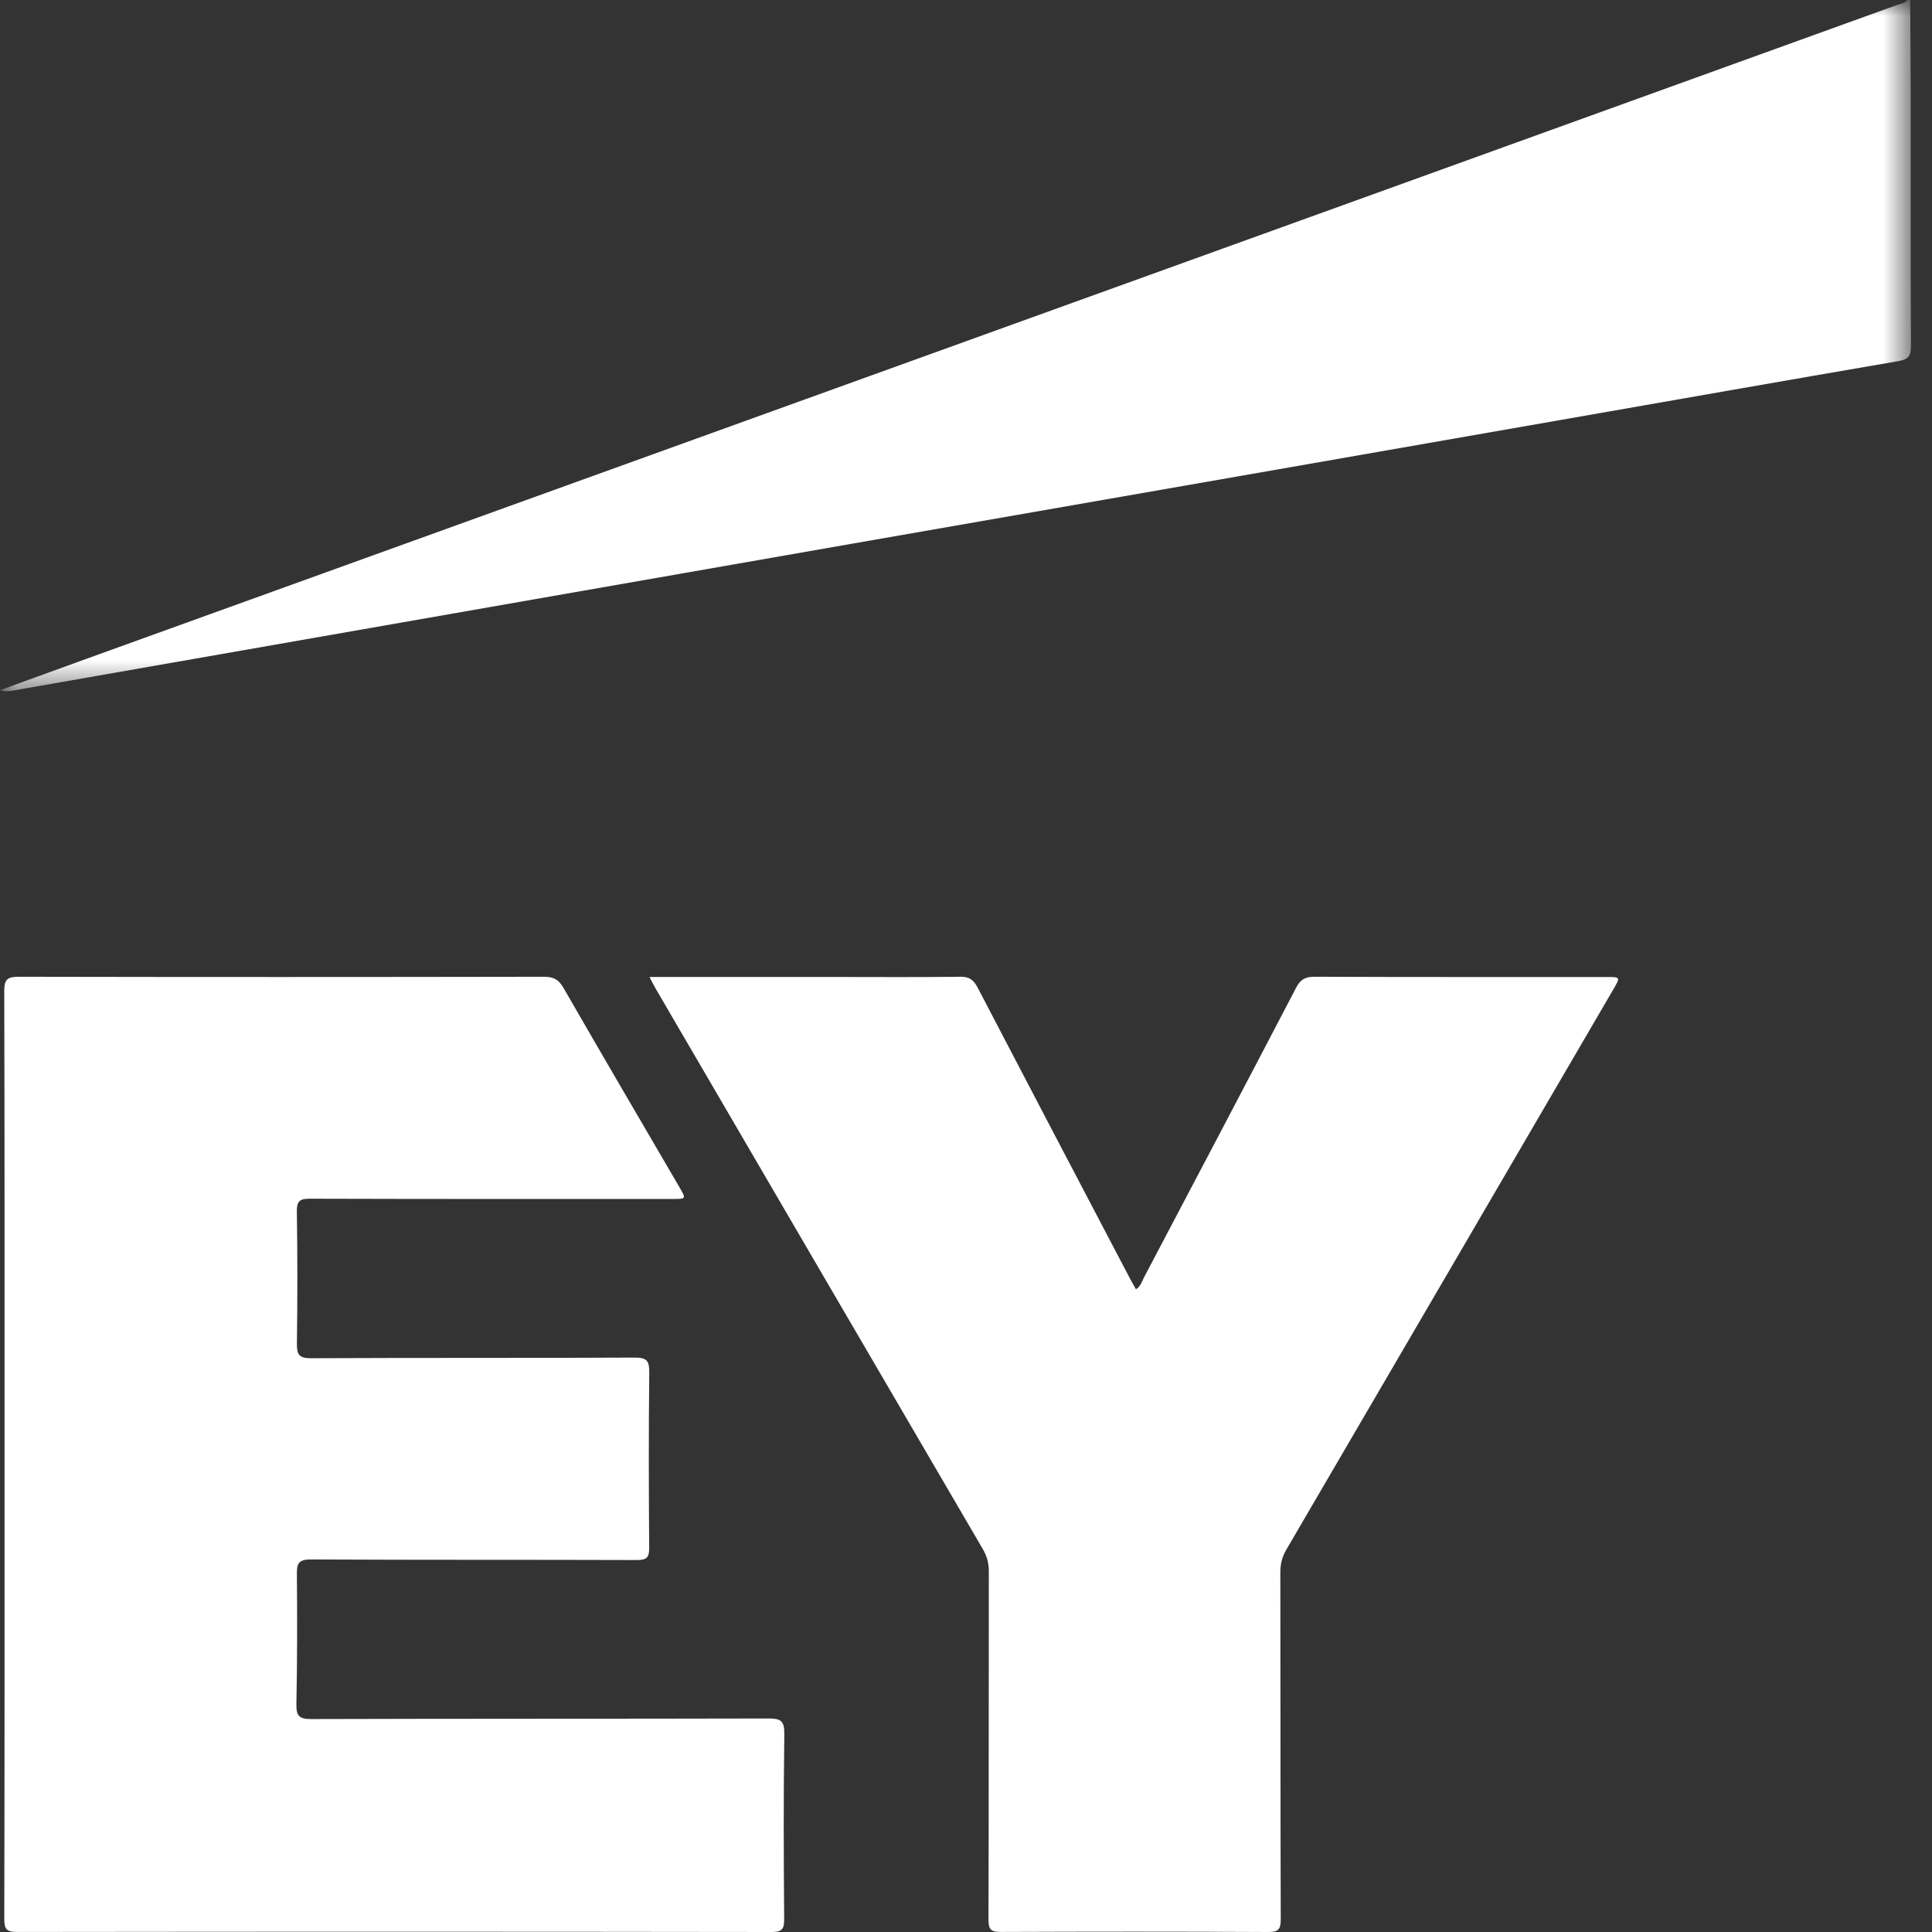
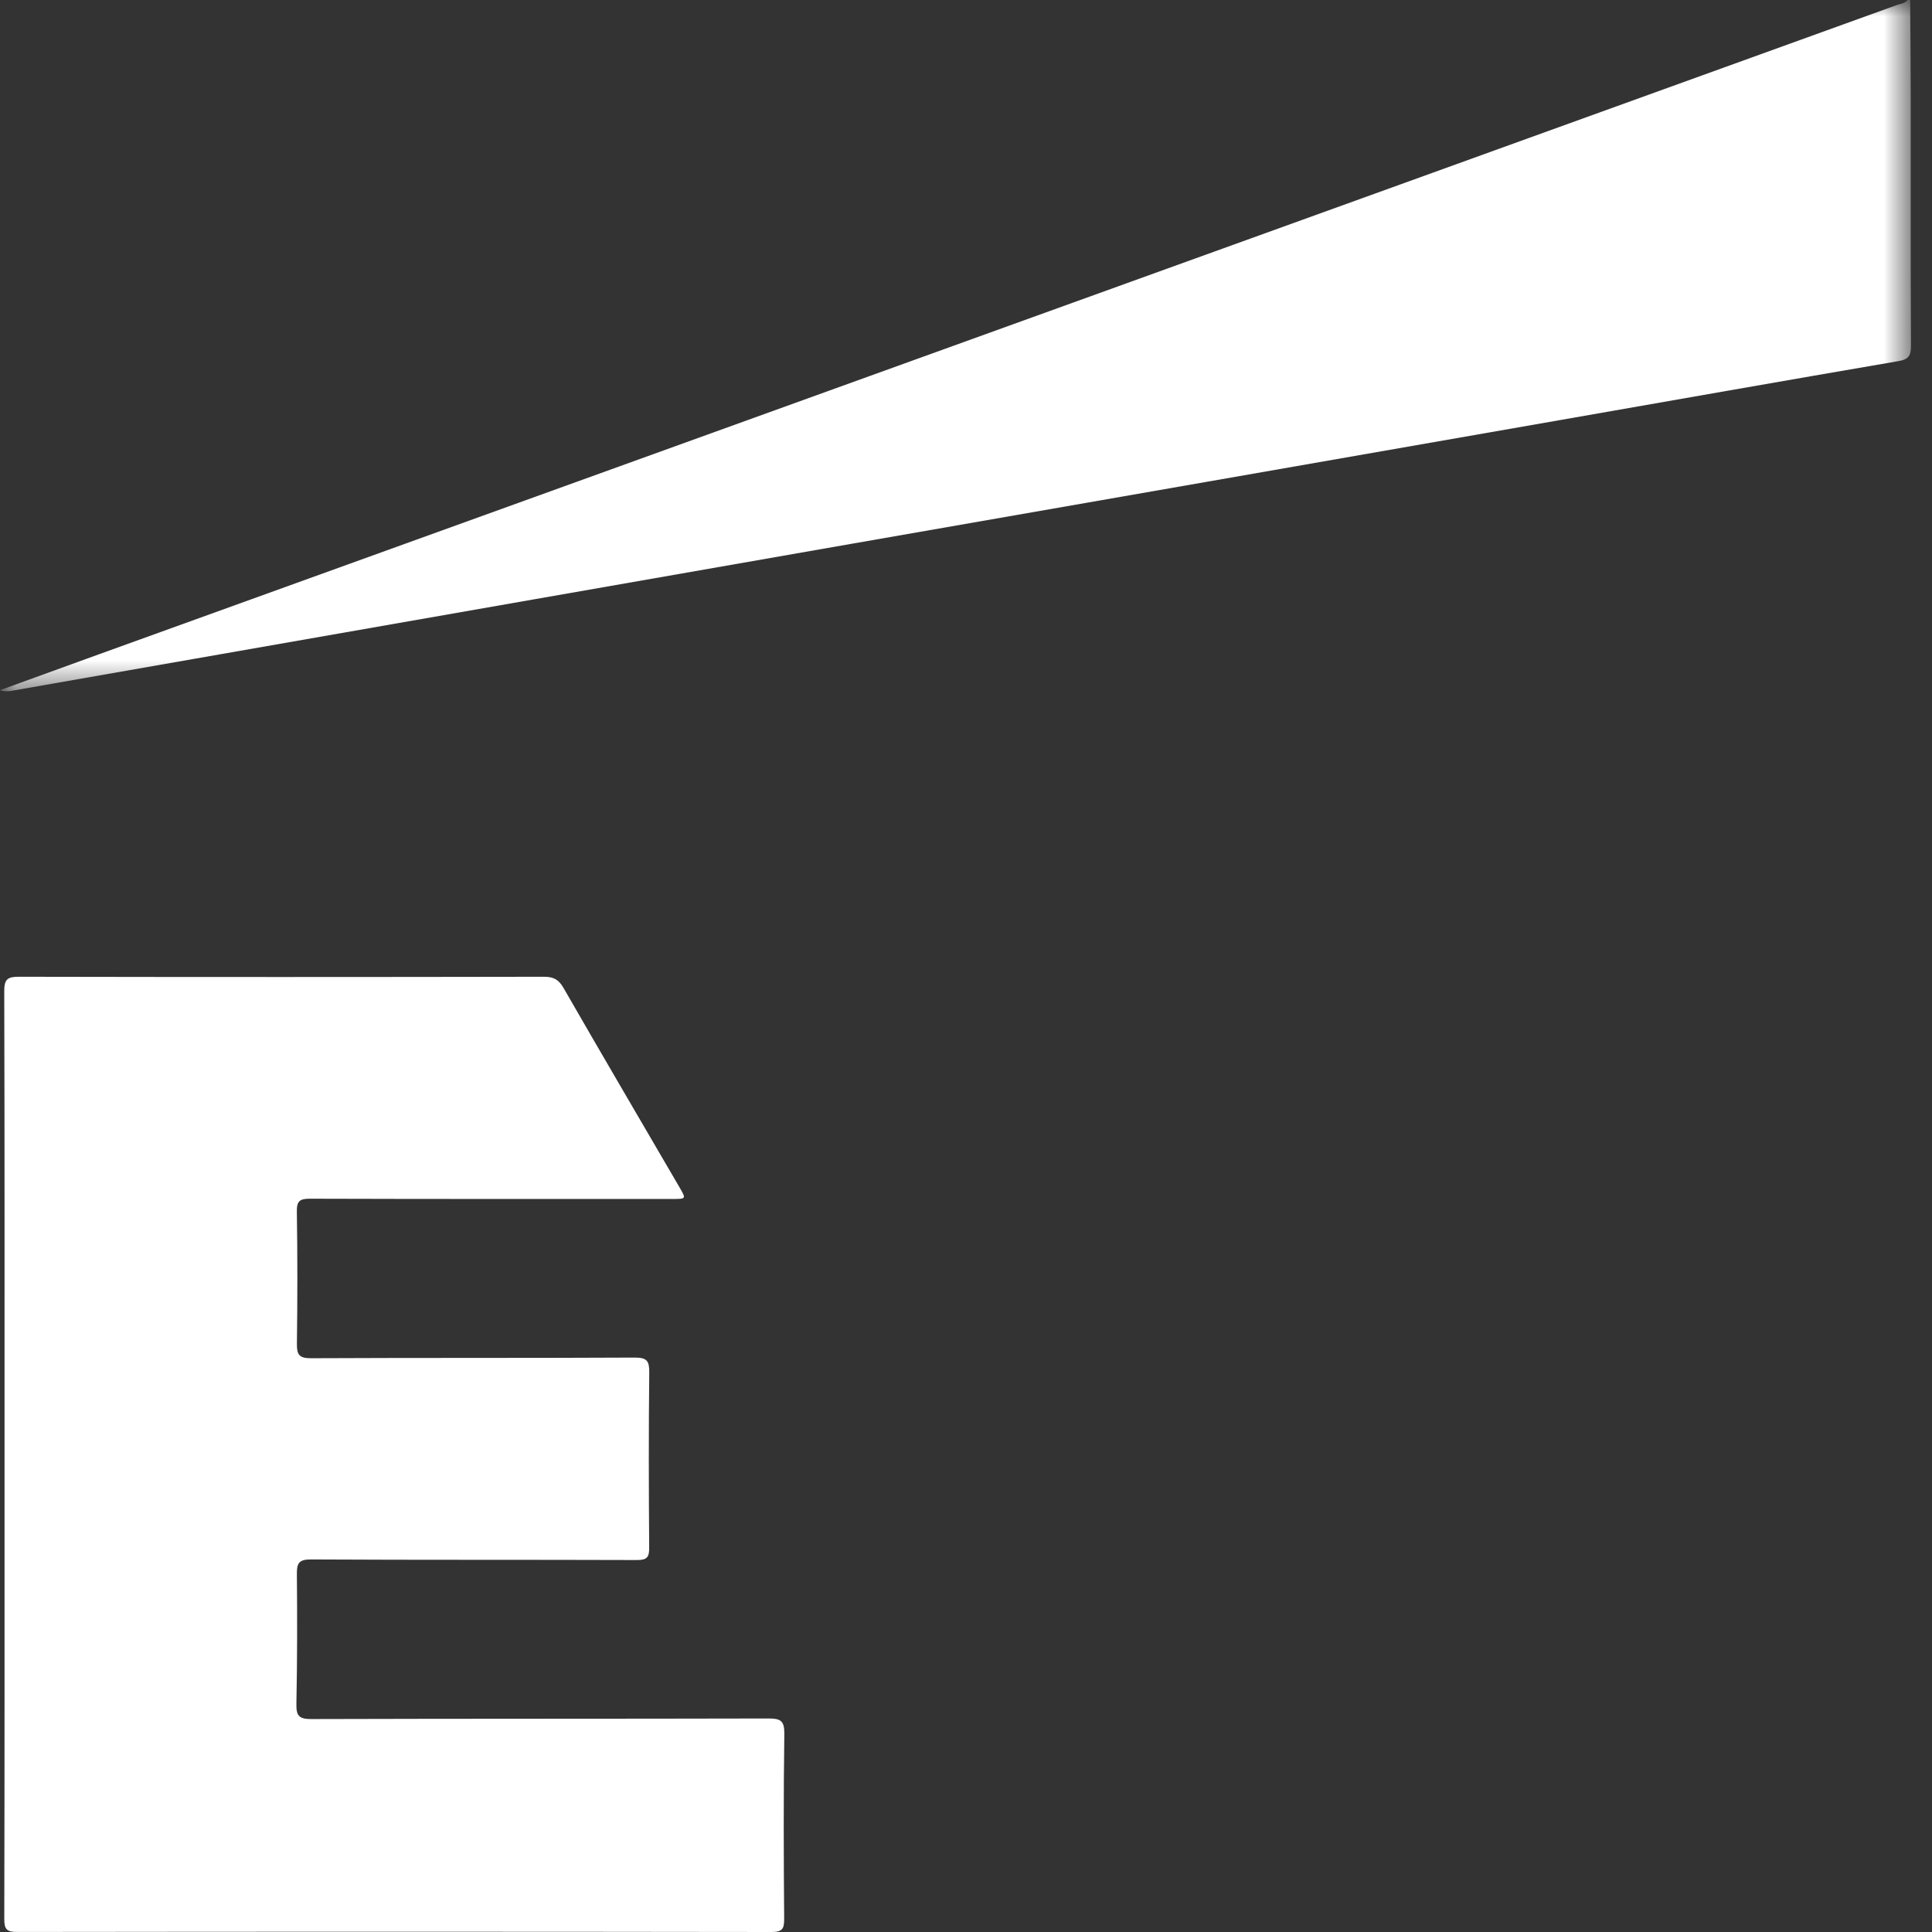
<svg xmlns="http://www.w3.org/2000/svg" xmlns:xlink="http://www.w3.org/1999/xlink" width="60px" height="60px" viewBox="0 0 60 60" version="1.1">
  <rect x="0" y="0" width="60" height="60" fill="#333333" stroke="none" />
  <title>Group 8</title>
  <defs>
    <polygon id="path-1" points="0 0 59.347 0 59.347 21.468 0 21.468" />
  </defs>
  <g id="Homepage-3.0" stroke="none" stroke-width="1" fill="none" fill-rule="evenodd">
    <g id="01-Microsoft-Responsible-AI-Homepage-Nov-17-C" transform="translate(-698, -2337)">
      <g id="Group-8" transform="translate(698, 2337)">
        <g id="Group-3">
          <mask id="mask-2" fill="white">
            <use xlink:href="#path-1" />
          </mask>
          <g id="Clip-2" />
          <path d="M59.322,0 C59.328,0.976 59.338,1.952 59.339,2.928 C59.341,5.531 59.334,8.135 59.347,10.738 C59.348,11.04 59.278,11.16 58.964,11.214 C55.462,11.814 51.964,12.431 48.465,13.043 C44.812,13.682 41.159,14.32 37.506,14.958 C33.84,15.599 30.174,16.237 26.508,16.877 C23.188,17.457 19.868,18.038 16.549,18.619 C13.037,19.234 9.525,19.848 6.013,20.464 C4.129,20.794 2.246,21.126 0.361,21.454 C0.247,21.474 0.13,21.476 -4.31613357e-05,21.434 C1.027,21.061 2.053,20.688 3.08,20.317 C16.096,15.618 29.112,10.919 42.129,6.219 C47.719,4.201 53.309,2.181 58.899,0.16 C59.017,0.117 59.155,0.11 59.244,0 L59.322,0 Z" id="Fill-1" fill="#FFFFFF" mask="url(#mask-2)" />
        </g>
        <path d="M0.141,45.148 C0.141,40.358 0.145,35.568 0.132,30.778 C0.131,30.412 0.235,30.333 0.586,30.334 C6.021,30.345 11.456,30.344 16.892,30.334 C17.19,30.334 17.35,30.419 17.501,30.682 C18.692,32.754 19.903,34.816 21.107,36.881 C21.311,37.232 21.308,37.235 20.893,37.235 C17.139,37.235 13.385,37.239 9.631,37.227 C9.314,37.226 9.214,37.293 9.219,37.627 C9.24,38.993 9.239,40.36 9.221,41.727 C9.216,42.069 9.288,42.183 9.66,42.181 C13.01,42.164 16.36,42.179 19.71,42.161 C20.103,42.159 20.167,42.274 20.163,42.634 C20.144,44.442 20.147,46.252 20.161,48.061 C20.163,48.358 20.098,48.449 19.783,48.448 C16.407,48.436 13.031,48.448 9.656,48.43 C9.275,48.428 9.216,48.555 9.22,48.889 C9.232,50.23 9.232,51.571 9.205,52.911 C9.198,53.276 9.275,53.388 9.665,53.387 C14.396,53.372 19.127,53.381 23.859,53.369 C24.235,53.368 24.363,53.431 24.358,53.846 C24.331,55.759 24.338,57.673 24.353,59.586 C24.355,59.895 24.302,60.001 23.96,60 C16.152,59.989 8.345,59.989 0.538,59.999 C0.212,60 0.132,59.921 0.133,59.595 C0.144,54.779 0.141,49.963 0.141,45.148" id="Fill-4" fill="#FFFFFF" />
-         <path d="M20.17,30.341 L25.953,30.341 C27.243,30.341 28.534,30.351 29.824,30.334 C30.103,30.33 30.236,30.432 30.358,30.665 C31.925,33.671 33.501,36.672 35.075,39.674 C35.138,39.796 35.207,39.914 35.278,40.041 C35.431,39.944 35.463,39.796 35.526,39.675 C37.106,36.676 38.686,33.677 40.254,30.671 C40.387,30.417 40.539,30.333 40.825,30.334 C43.849,30.346 46.873,30.341 49.898,30.342 C50.325,30.342 50.326,30.344 50.108,30.718 C46.723,36.521 43.338,42.324 39.949,48.124 C39.819,48.346 39.762,48.564 39.762,48.821 C39.769,52.414 39.762,56.006 39.775,59.599 C39.776,59.923 39.701,60.002 39.375,60 C36.611,59.985 33.848,59.987 31.084,59.998 C30.783,60 30.697,59.929 30.698,59.618 C30.71,56.012 30.703,52.406 30.709,48.801 C30.71,48.544 30.65,48.326 30.52,48.104 C27.13,42.304 23.745,36.501 20.36,30.699 C20.304,30.601 20.254,30.5 20.17,30.341" id="Fill-6" fill="#FFFFFF" />
      </g>
    </g>
  </g>
</svg>